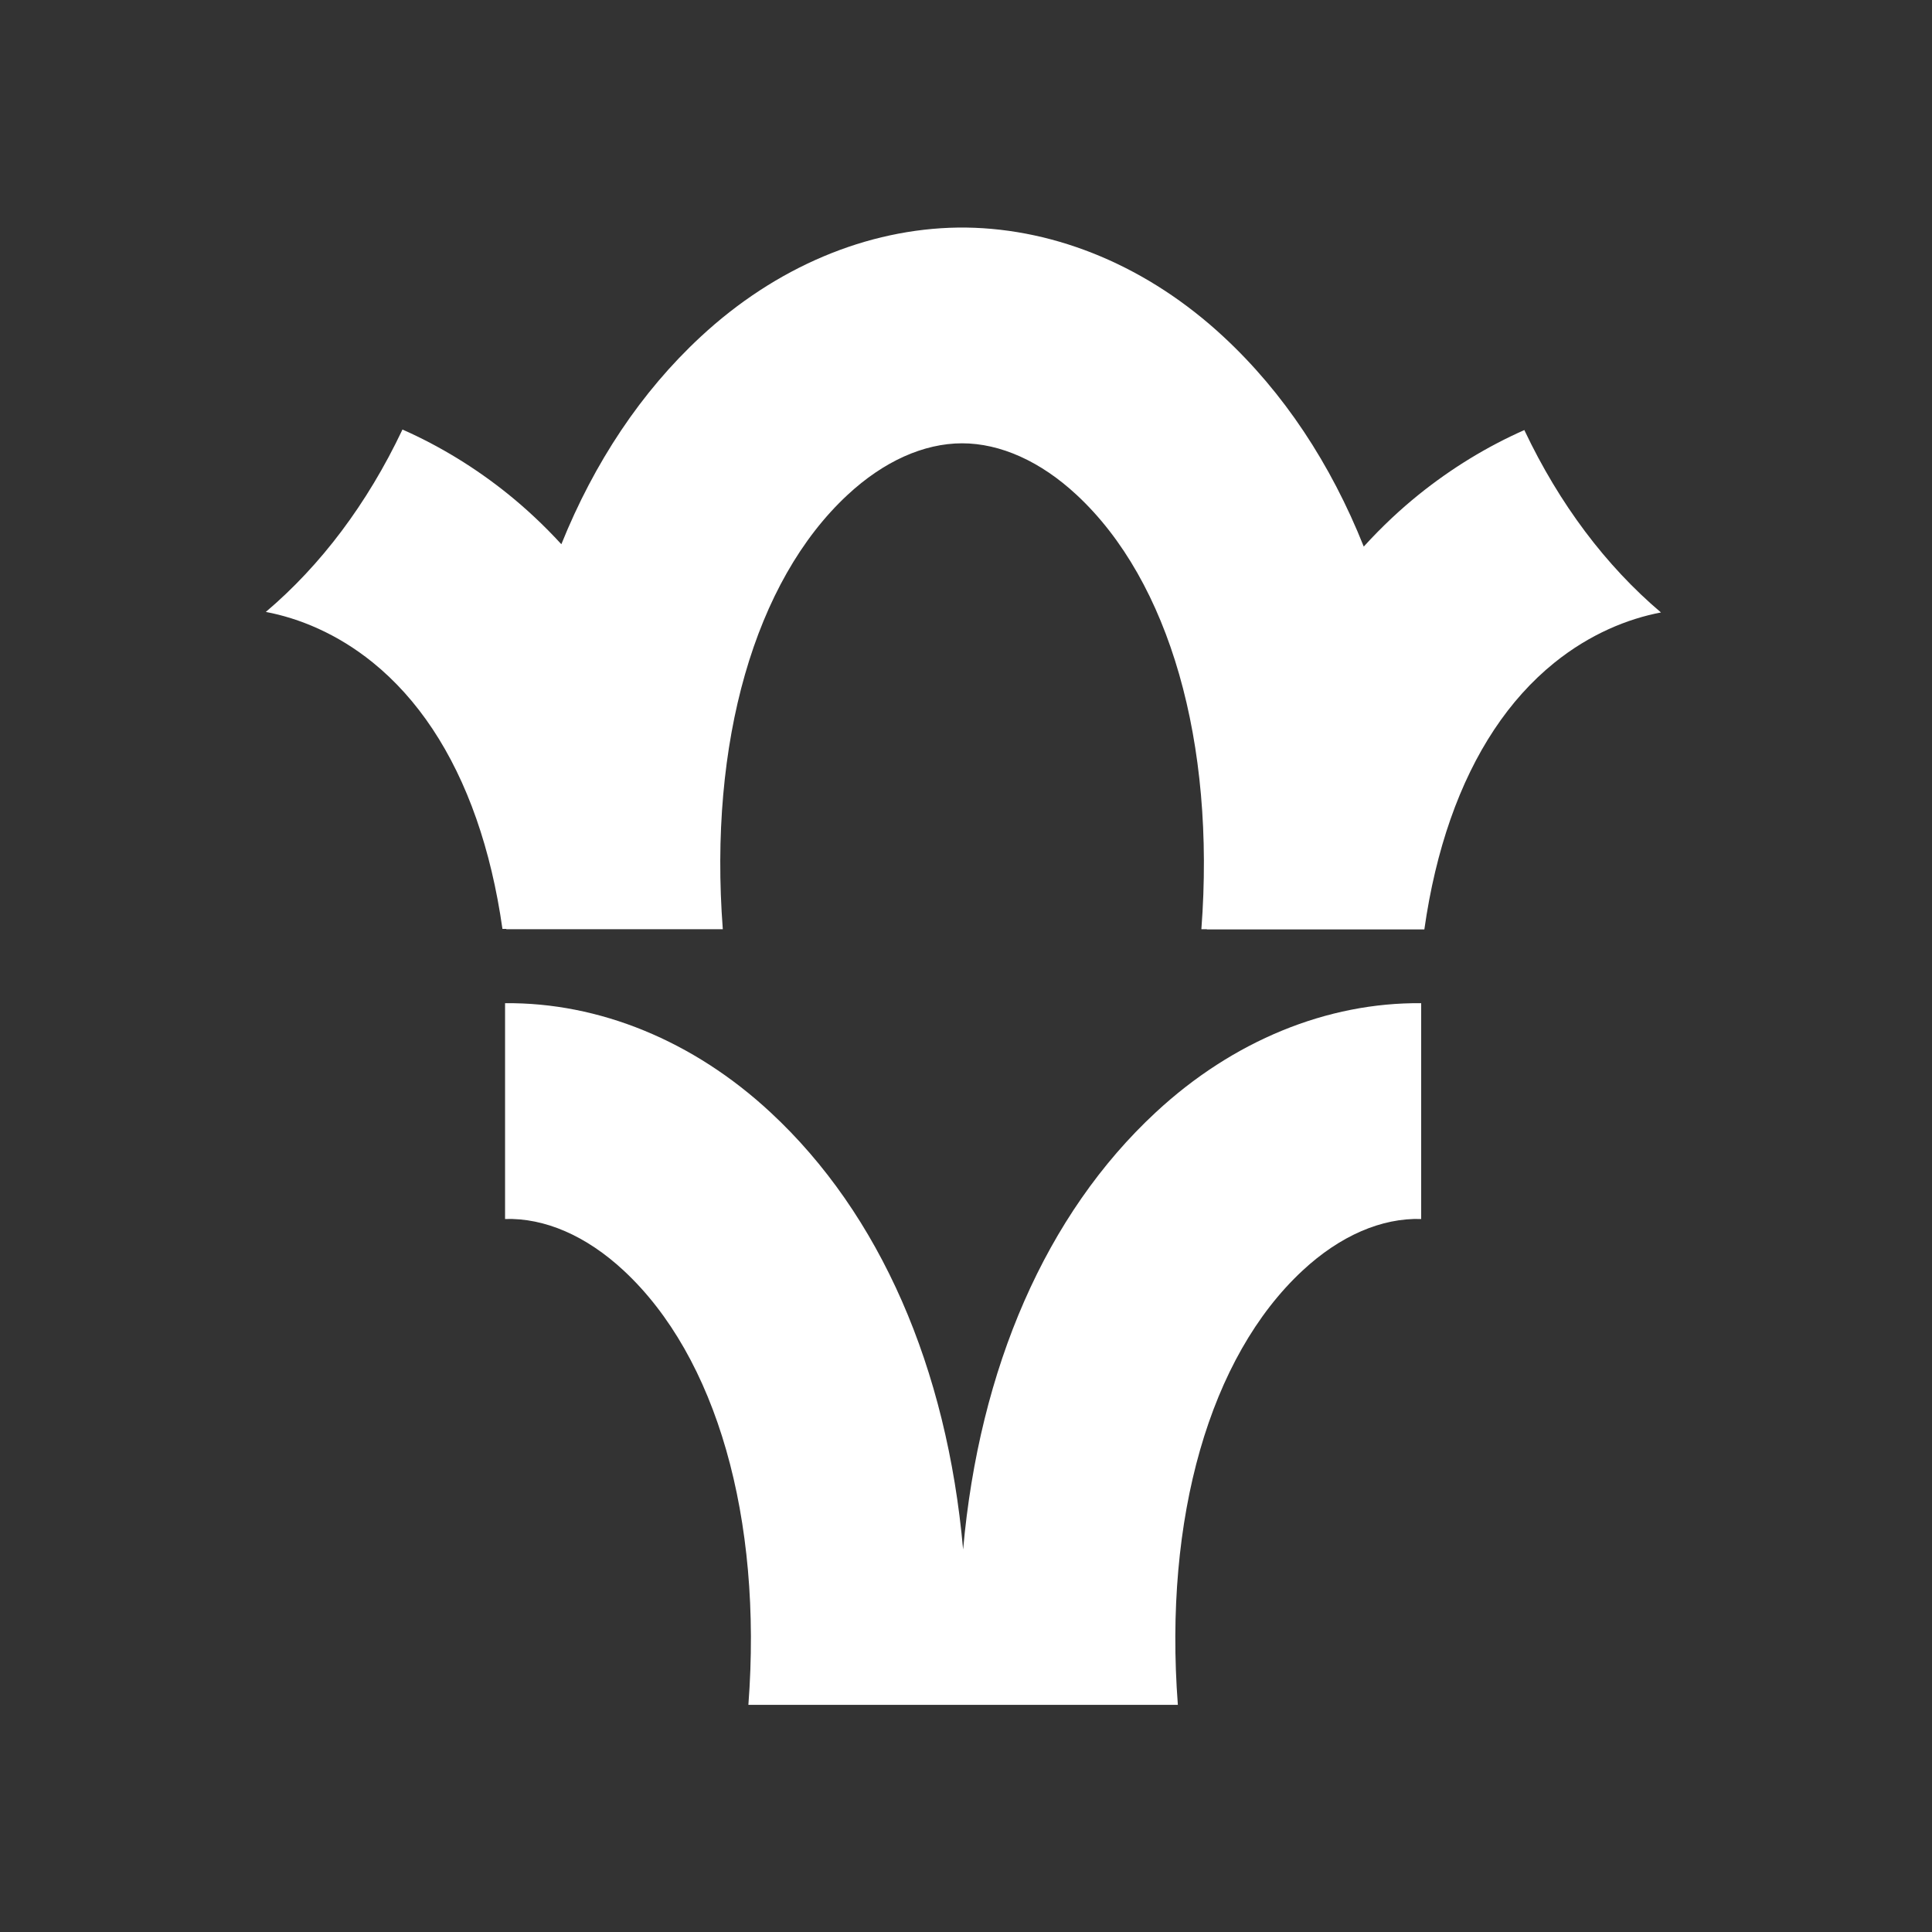
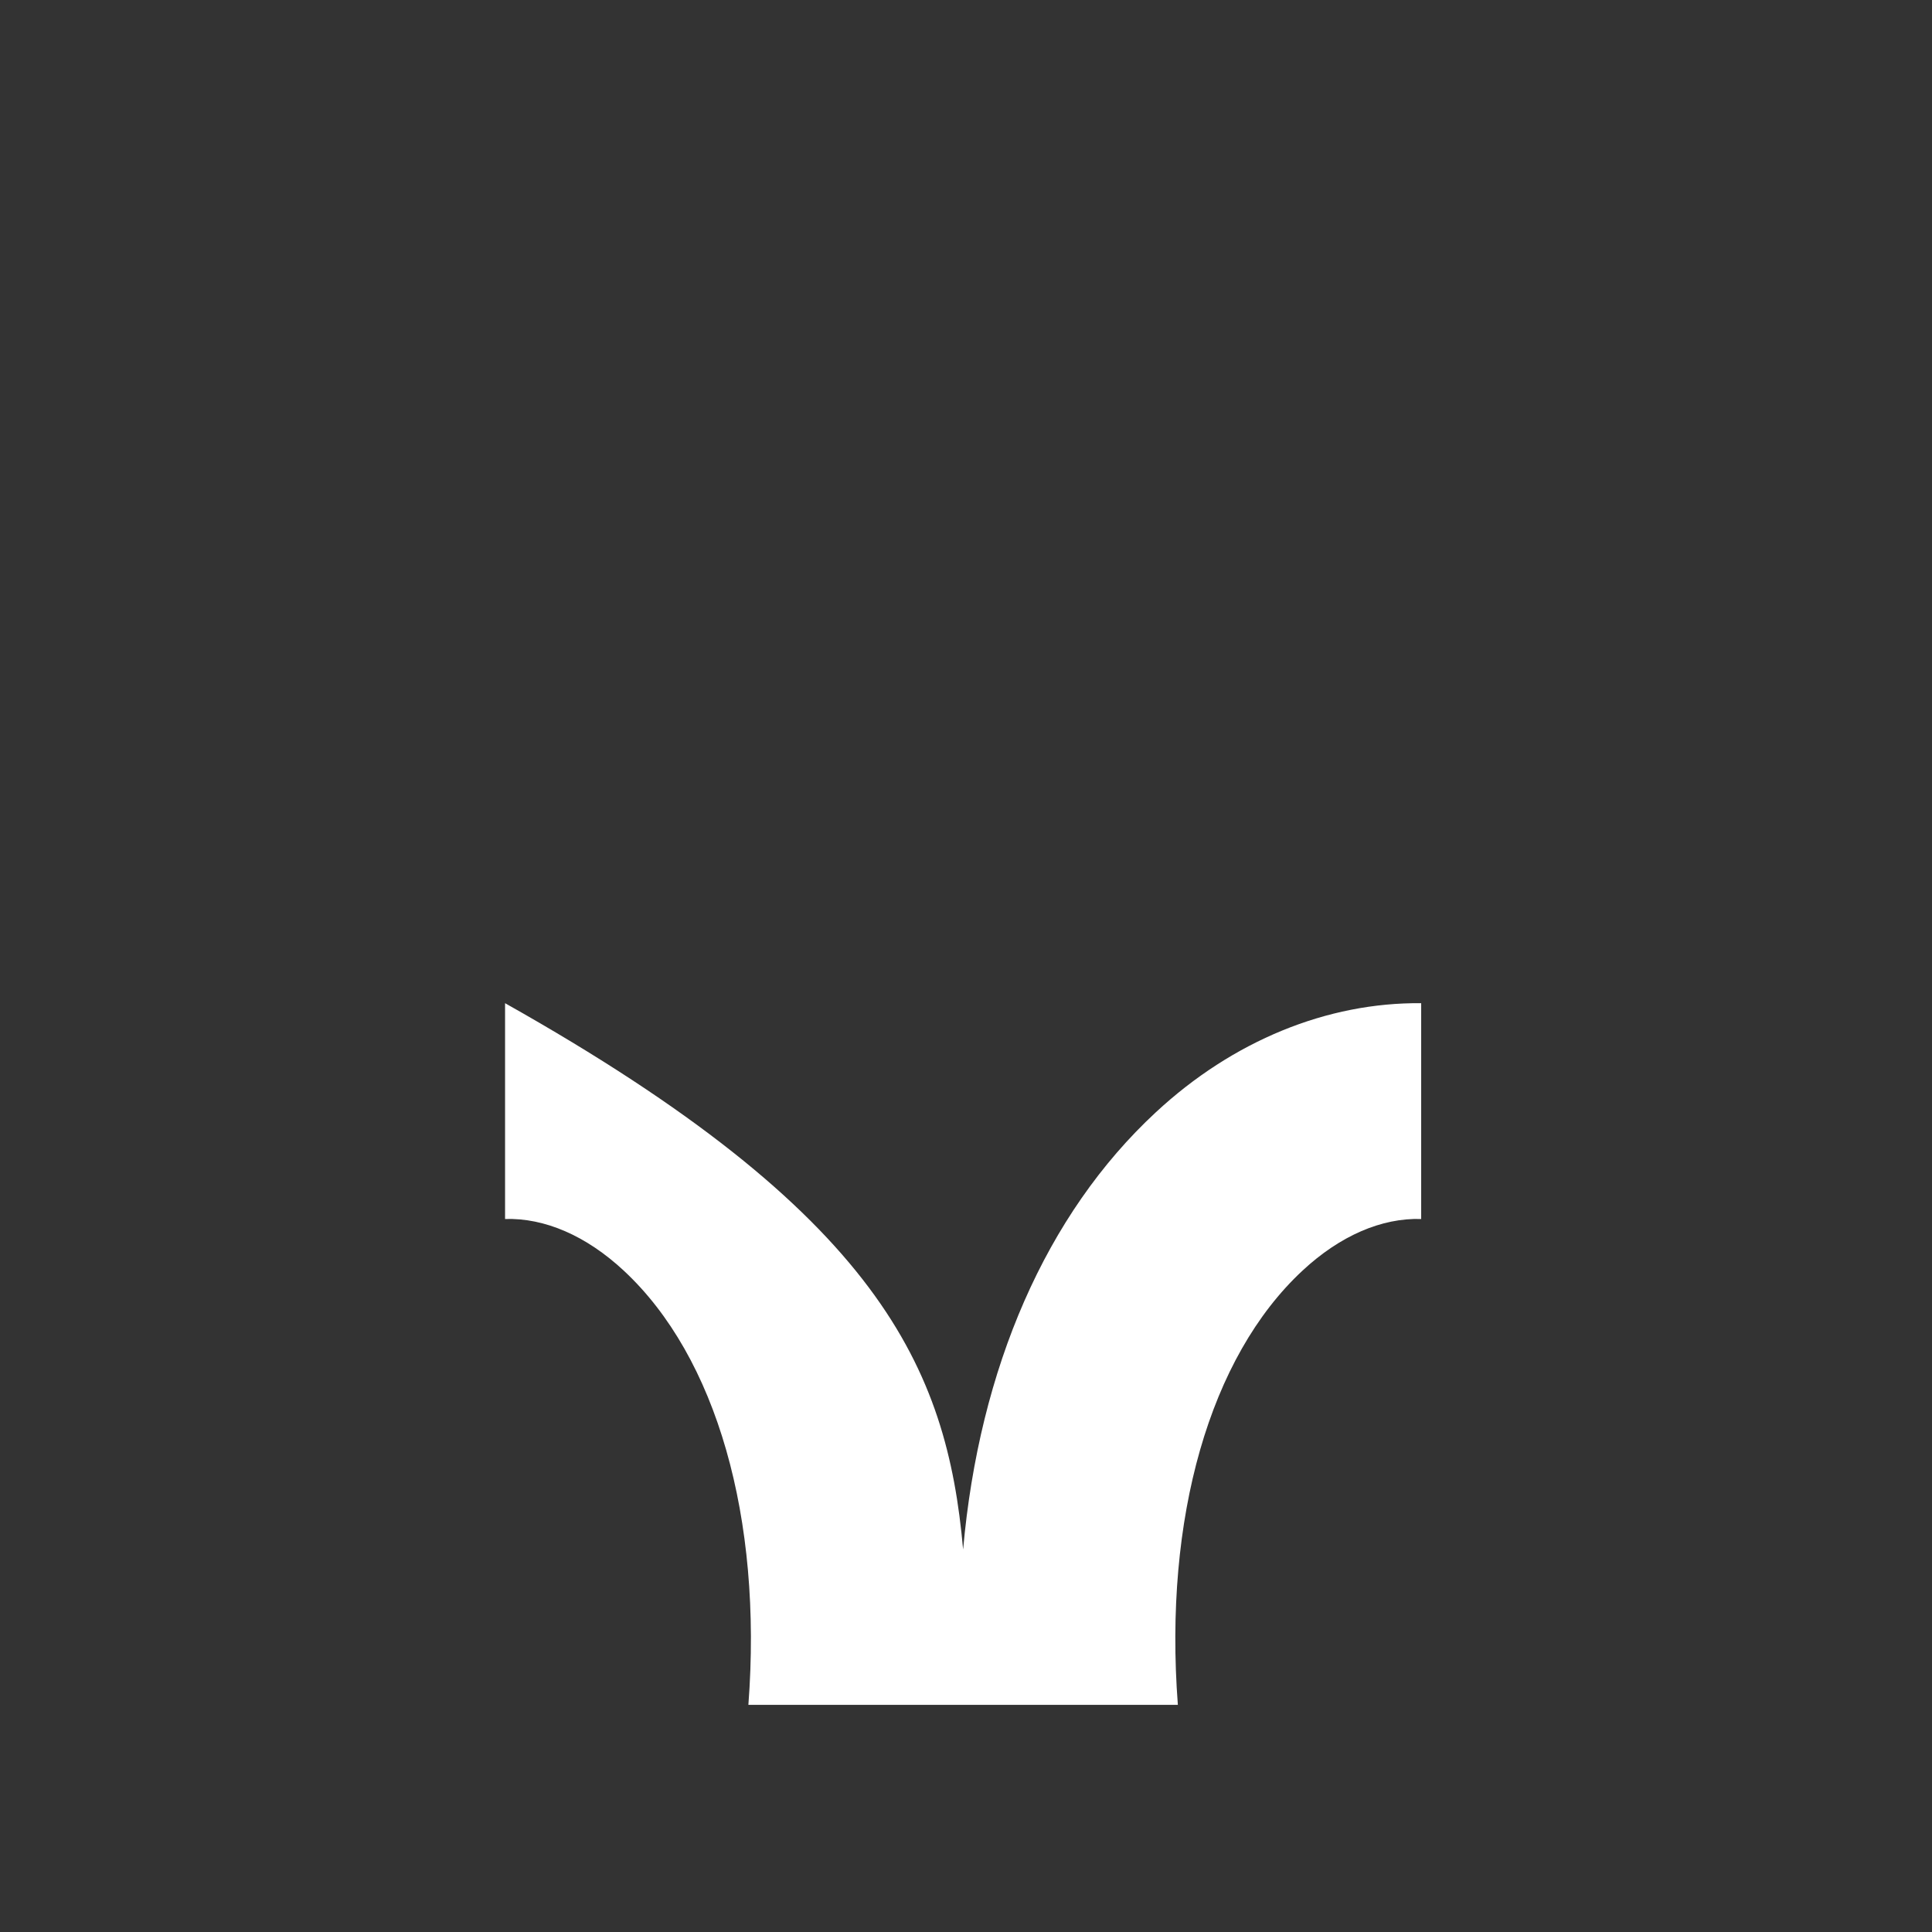
<svg xmlns="http://www.w3.org/2000/svg" width="340" height="340" viewBox="0 0 340 340" fill="none">
  <rect x="0" y="0" width="340" height="340" fill="#333333" stroke="none" />
-   <path d="M250.104 214.523C243.144 214.304 235.824 217.464 229.225 223.604C212.885 238.783 204.783 267.164 207.283 300.023H131.703C134.203 267.164 126.104 238.783 109.764 223.604C103.164 217.464 95.843 214.303 88.883 214.523V176.545C105.383 176.385 122.004 183.124 135.604 195.764C154.918 213.681 166.646 240.745 169.492 272.686C172.339 240.745 184.071 213.681 203.385 195.764C216.985 183.124 233.604 176.385 250.104 176.545V214.523Z" fill="white" />
-   <path d="M170.021 40.047C186.052 40.275 202.112 46.986 215.322 59.264C225.89 69.067 234.184 81.61 239.998 96.189C243.254 92.608 246.51 89.603 249.604 87.102C255.403 82.422 261.704 78.582 268.264 75.682C268.304 75.742 268.303 75.783 268.303 75.783C274.443 88.723 282.603 99.563 292.303 107.783C286.483 108.883 279.782 111.582 273.502 116.662C269.522 119.882 266.003 123.803 262.963 128.383C256.843 137.603 252.662 149.483 250.662 163.562H212.383C212.384 163.55 212.385 163.536 212.387 163.523H211.422C213.922 130.664 205.822 102.283 189.482 87.103C183.106 81.172 176.057 78.022 169.311 78.014C162.565 78.023 155.518 81.173 149.143 87.103C132.803 102.283 124.701 130.664 127.201 163.523H89.102C89.1 163.505 89.099 163.487 89.098 163.469H88.422C86.422 149.389 82.241 137.509 76.121 128.289C73.081 123.709 69.562 119.788 65.582 116.568C59.302 111.488 52.601 108.788 46.781 107.688C56.481 99.468 64.641 88.627 70.781 75.688C70.781 75.682 70.785 75.643 70.822 75.588C77.382 78.488 83.681 82.328 89.481 87.008C92.481 89.434 95.632 92.335 98.789 95.775C104.595 81.372 112.835 68.974 123.303 59.264C136.512 46.987 152.571 40.275 168.602 40.047H170.021Z" fill="white" />
+   <path d="M250.104 214.523C243.144 214.304 235.824 217.464 229.225 223.604C212.885 238.783 204.783 267.164 207.283 300.023H131.703C134.203 267.164 126.104 238.783 109.764 223.604C103.164 217.464 95.843 214.303 88.883 214.523V176.545C154.918 213.681 166.646 240.745 169.492 272.686C172.339 240.745 184.071 213.681 203.385 195.764C216.985 183.124 233.604 176.385 250.104 176.545V214.523Z" fill="white" />
</svg>